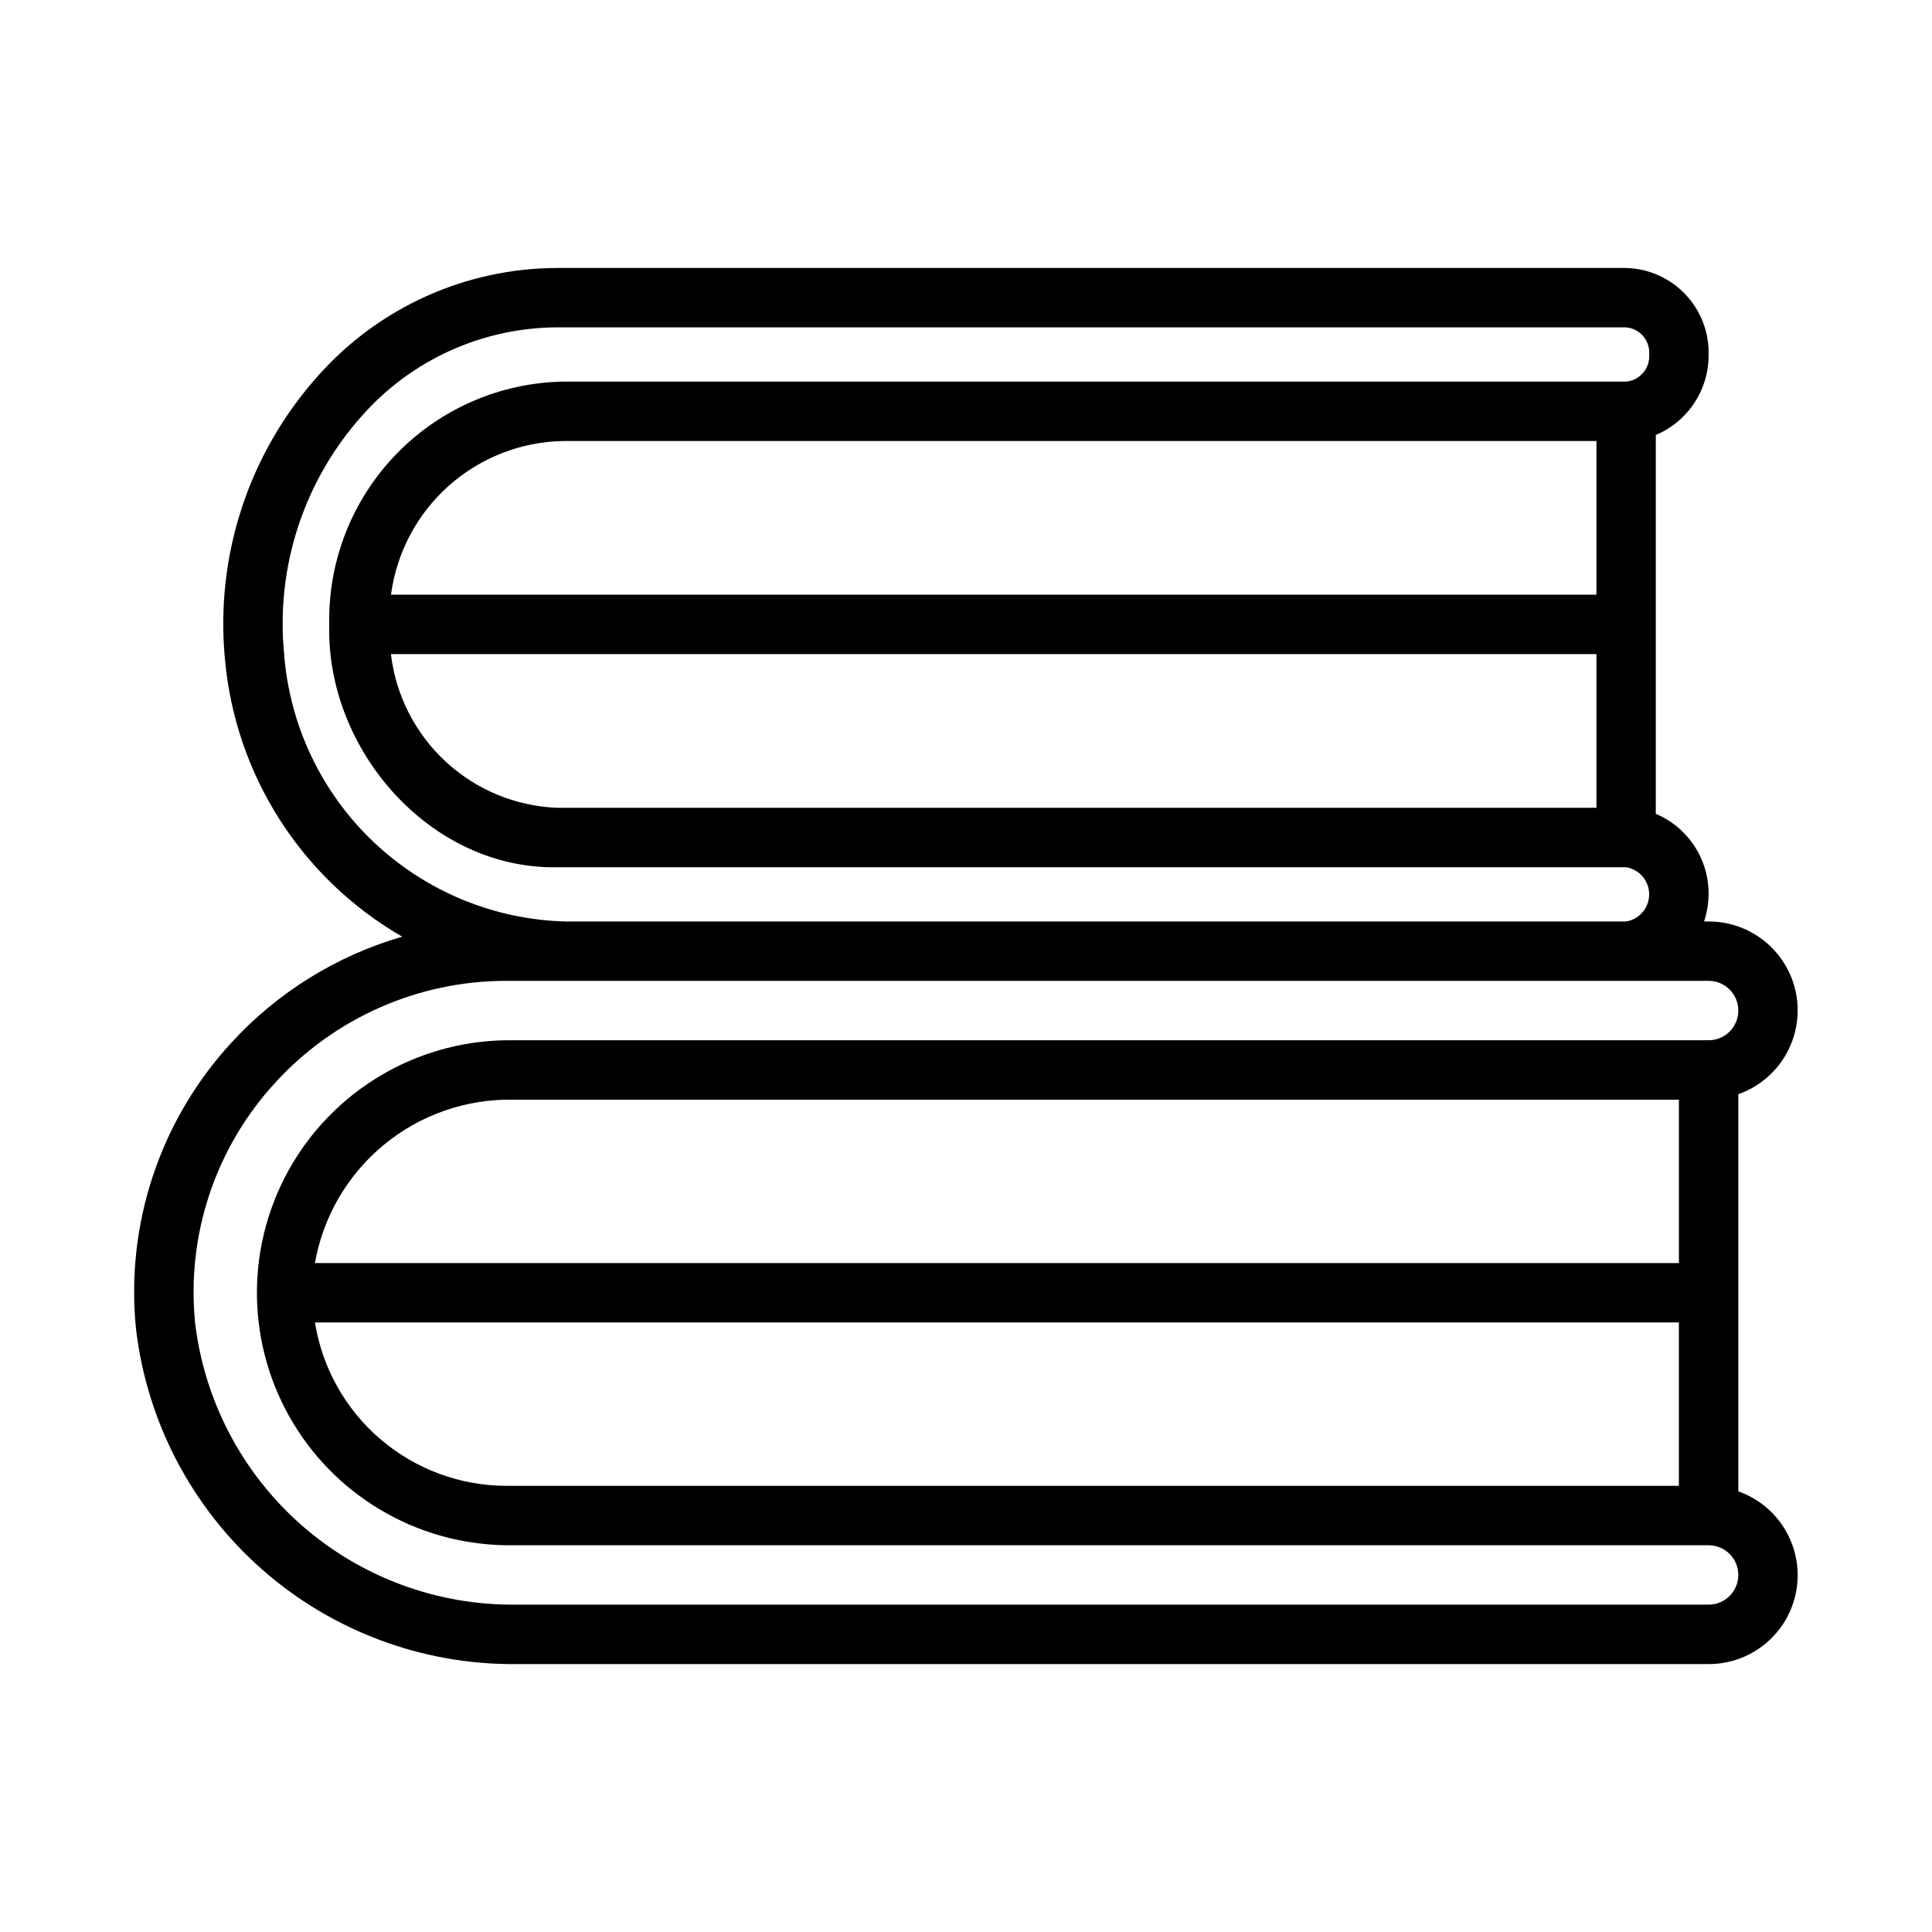
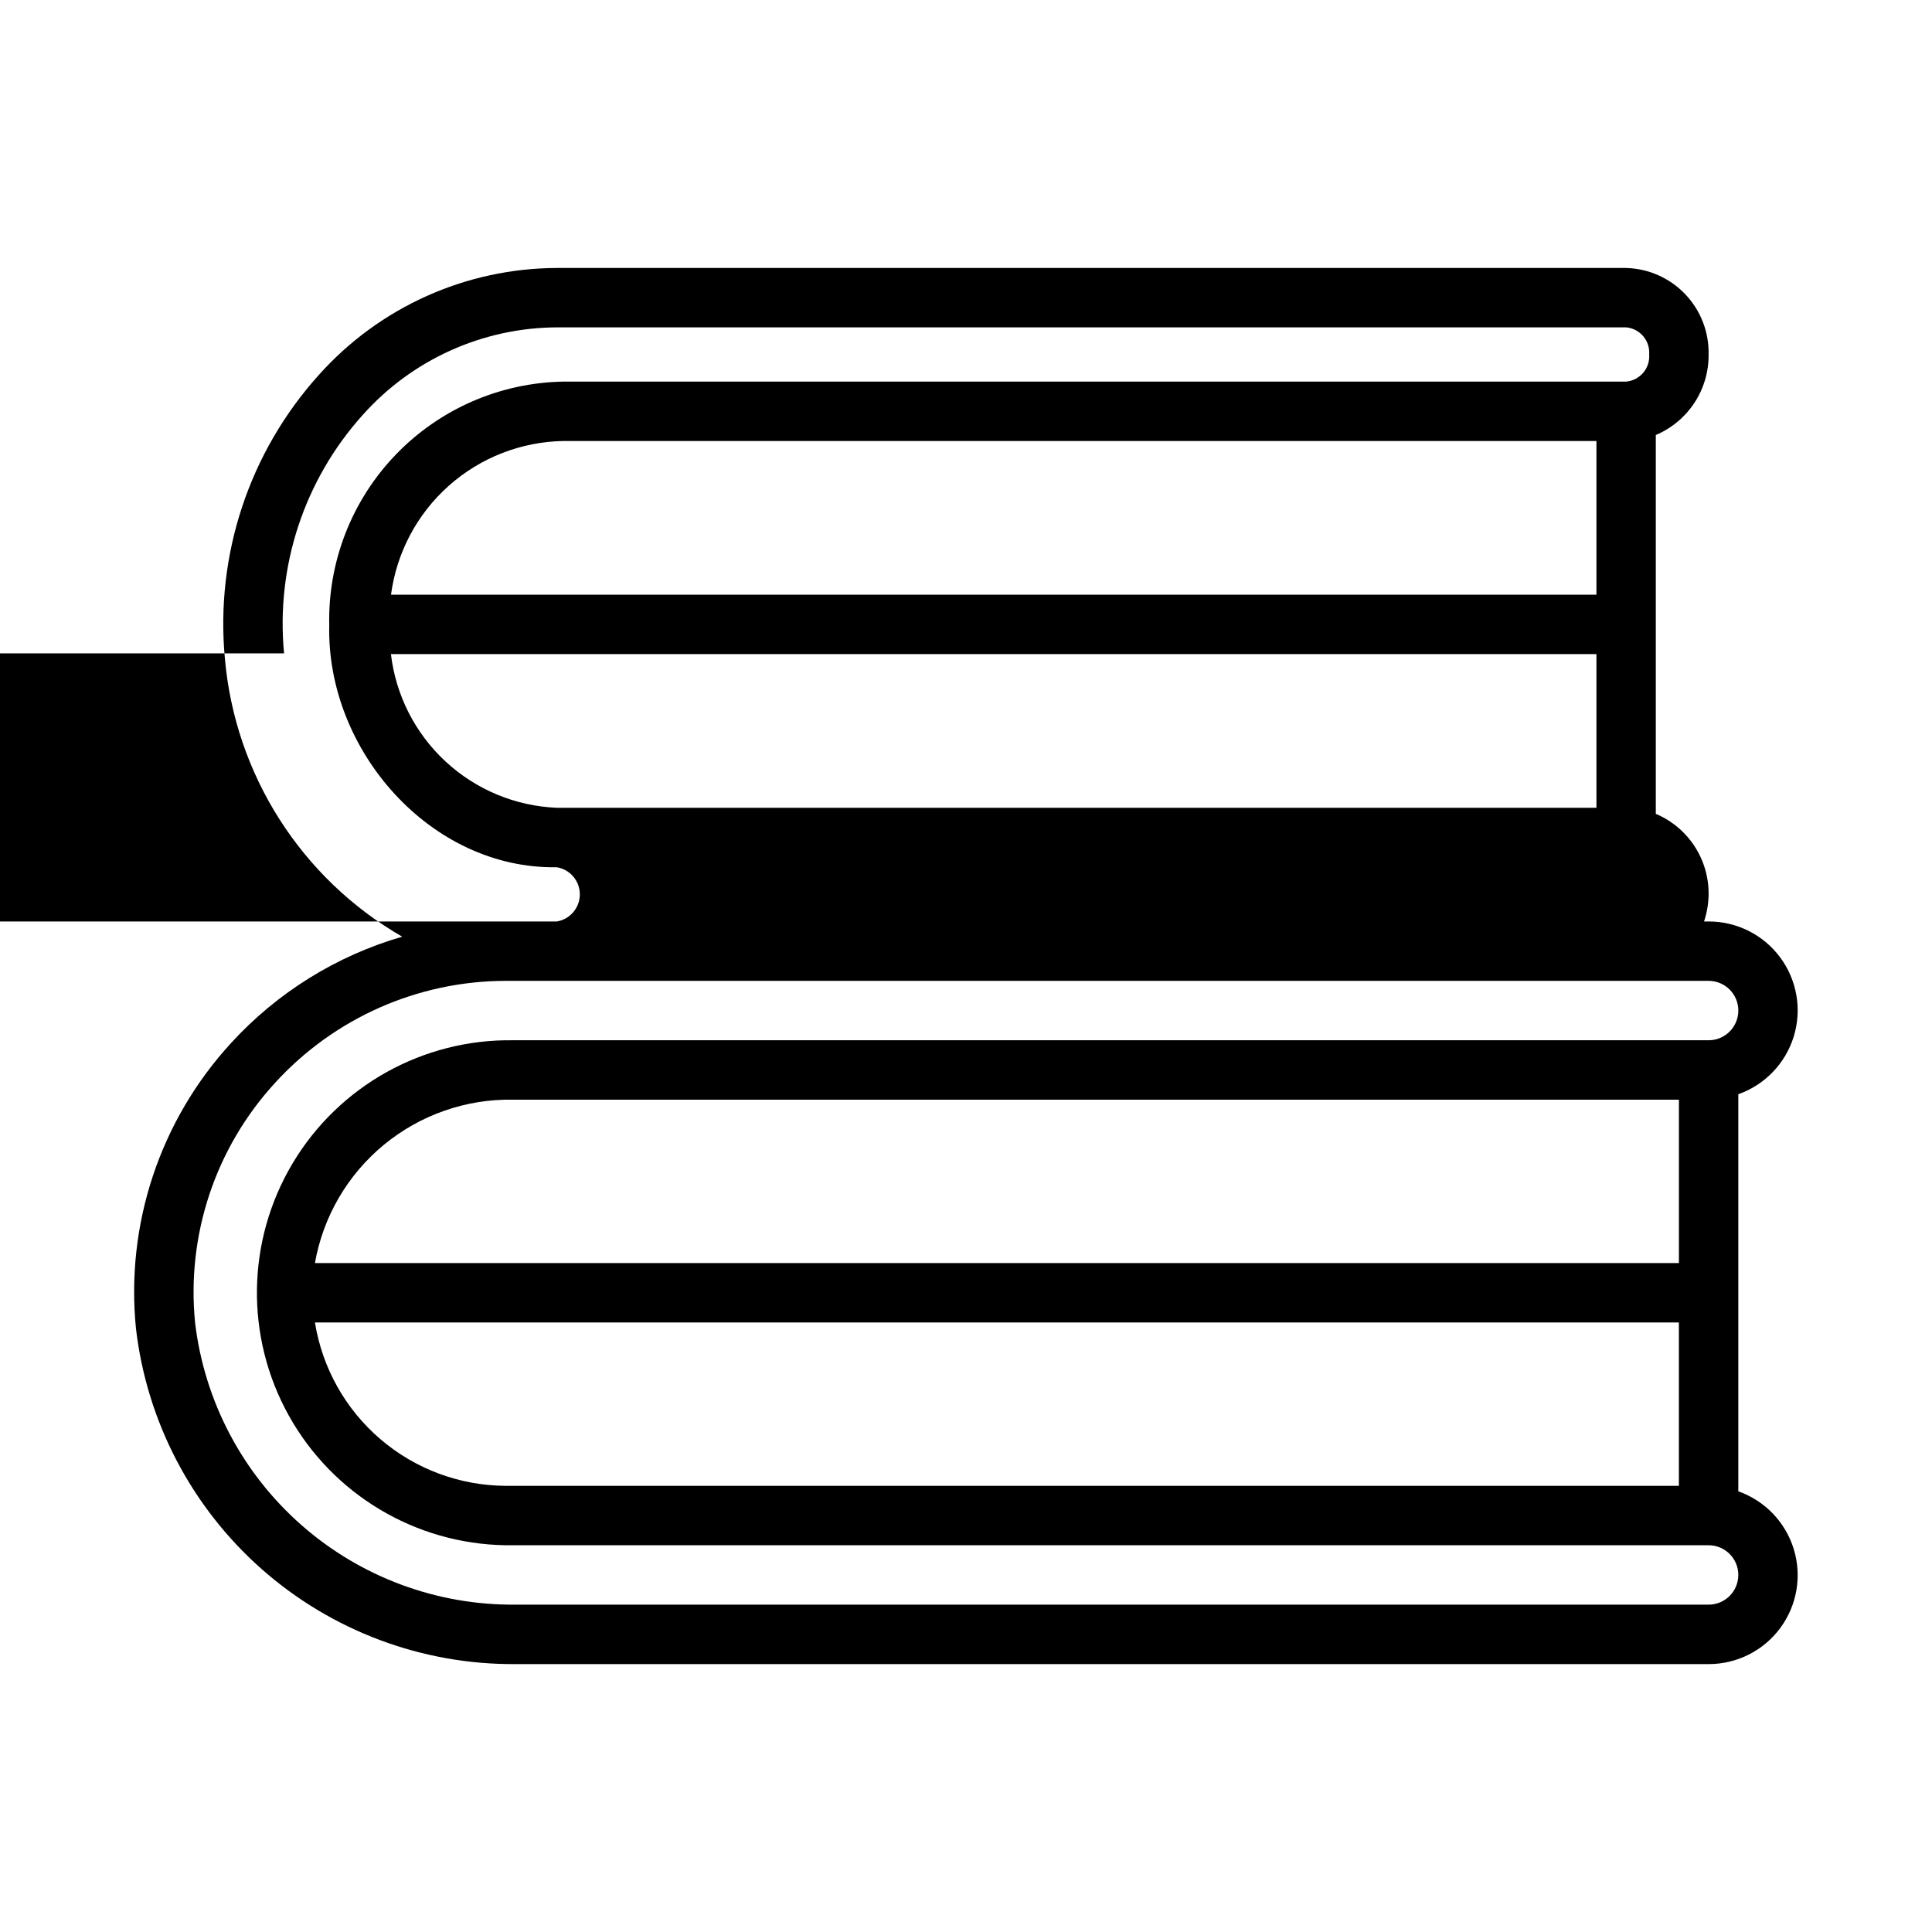
<svg xmlns="http://www.w3.org/2000/svg" fill="#000000" width="800px" height="800px" version="1.1" viewBox="144 144 512 512">
-   <path d="m604.67 539.21v-105.23c7.055-2.484 12.508-8.172 14.699-15.32 2.191-7.152 0.855-14.918-3.598-20.93-4.453-6.008-11.496-9.547-18.973-9.531h-1.207c0.77-2.32 1.176-4.746 1.207-7.188 0.043-4.543-1.262-8.996-3.754-12.793-2.488-3.801-6.055-6.773-10.238-8.539v-100.4c4.184-1.77 7.75-4.742 10.238-8.539 2.492-3.797 3.797-8.25 3.754-12.793 0.129-5.938-2.098-11.684-6.195-15.98-4.098-4.301-9.73-6.797-15.668-6.949h-283.39 0.004c-24.105 0.082-47.039 10.402-63.086 28.383-18.426 20.465-27.441 47.703-24.863 75.117 2.691 30.77 20.234 58.289 46.996 73.715-17.43 5.047-33.129 14.801-45.371 28.195-18.797 20.469-27.961 47.992-25.191 75.645 2.863 24.613 14.715 47.305 33.281 63.719 18.566 16.41 42.543 25.391 67.324 25.211h316.16c7.477 0.012 14.52-3.523 18.973-9.535 4.453-6.008 5.789-13.773 3.598-20.926s-7.644-12.84-14.699-15.324zm-326.69-1.449c-12.184-0.066-23.945-4.457-33.195-12.387-9.254-7.926-15.391-18.879-17.324-30.91h361.46v43.297zm310.95-59.039h-361.47c2.164-12.301 8.652-23.422 18.297-31.359 9.641-7.938 21.801-12.172 34.285-11.938h308.89zm-297.38-120.65c-10.973-0.453-21.422-4.805-29.477-12.27-8.055-7.465-13.188-17.555-14.473-28.457h319.47v40.73zm275.52-56.473h-319.45c1.477-11.145 6.91-21.391 15.309-28.863 8.395-7.477 19.199-11.688 30.441-11.867h273.7zm-347.79 15.547c-2.207-23.02 5.336-45.914 20.789-63.117 13.078-14.711 31.793-23.172 51.477-23.277h283.39-0.004c3.66 0.32 6.387 3.523 6.117 7.188 0.27 3.664-2.457 6.867-6.117 7.188h-281.57c-16.812 0.273-32.82 7.238-44.48 19.355-11.66 12.117-18.004 28.383-17.629 45.195-0.789 33.133 26.852 64.699 60.293 64.148h283.39-0.004c3.523 0.574 6.113 3.617 6.113 7.188 0 3.57-2.59 6.613-6.113 7.188h-281.03c-19.031-0.488-37.207-8.027-50.996-21.156-13.789-13.129-22.211-30.91-23.629-49.898zm377.52 252.1h-316.16c-20.867 0.203-41.078-7.301-56.75-21.082-15.672-13.777-25.711-32.855-28.184-53.574-2.328-23.242 5.367-46.371 21.152-63.582 15.672-17.203 37.855-27.027 61.125-27.074h318.82c4.348 0 7.871 3.523 7.871 7.871 0 4.348-3.523 7.875-7.871 7.875h-316.77c-23.902-0.367-46.188 12.047-58.461 32.566-12.27 20.52-12.66 46.023-1.027 66.91 11.637 20.887 33.531 33.98 57.434 34.348h318.82c4.348 0 7.871 3.523 7.871 7.871s-3.523 7.871-7.871 7.871z" />
+   <path d="m604.67 539.21v-105.23c7.055-2.484 12.508-8.172 14.699-15.32 2.191-7.152 0.855-14.918-3.598-20.93-4.453-6.008-11.496-9.547-18.973-9.531h-1.207c0.77-2.32 1.176-4.746 1.207-7.188 0.043-4.543-1.262-8.996-3.754-12.793-2.488-3.801-6.055-6.773-10.238-8.539v-100.4c4.184-1.77 7.75-4.742 10.238-8.539 2.492-3.797 3.797-8.25 3.754-12.793 0.129-5.938-2.098-11.684-6.195-15.98-4.098-4.301-9.73-6.797-15.668-6.949h-283.39 0.004c-24.105 0.082-47.039 10.402-63.086 28.383-18.426 20.465-27.441 47.703-24.863 75.117 2.691 30.77 20.234 58.289 46.996 73.715-17.43 5.047-33.129 14.801-45.371 28.195-18.797 20.469-27.961 47.992-25.191 75.645 2.863 24.613 14.715 47.305 33.281 63.719 18.566 16.41 42.543 25.391 67.324 25.211h316.16c7.477 0.012 14.52-3.523 18.973-9.535 4.453-6.008 5.789-13.773 3.598-20.926s-7.644-12.84-14.699-15.324zm-326.69-1.449c-12.184-0.066-23.945-4.457-33.195-12.387-9.254-7.926-15.391-18.879-17.324-30.91h361.46v43.297zm310.95-59.039h-361.47c2.164-12.301 8.652-23.422 18.297-31.359 9.641-7.938 21.801-12.172 34.285-11.938h308.89zm-297.38-120.65c-10.973-0.453-21.422-4.805-29.477-12.27-8.055-7.465-13.188-17.555-14.473-28.457h319.47v40.73zm275.52-56.473h-319.45c1.477-11.145 6.91-21.391 15.309-28.863 8.395-7.477 19.199-11.688 30.441-11.867h273.7zm-347.79 15.547c-2.207-23.02 5.336-45.914 20.789-63.117 13.078-14.711 31.793-23.172 51.477-23.277h283.39-0.004c3.66 0.32 6.387 3.523 6.117 7.188 0.27 3.664-2.457 6.867-6.117 7.188h-281.57c-16.812 0.273-32.82 7.238-44.48 19.355-11.66 12.117-18.004 28.383-17.629 45.195-0.789 33.133 26.852 64.699 60.293 64.148c3.523 0.574 6.113 3.617 6.113 7.188 0 3.57-2.59 6.613-6.113 7.188h-281.03c-19.031-0.488-37.207-8.027-50.996-21.156-13.789-13.129-22.211-30.91-23.629-49.898zm377.52 252.1h-316.16c-20.867 0.203-41.078-7.301-56.75-21.082-15.672-13.777-25.711-32.855-28.184-53.574-2.328-23.242 5.367-46.371 21.152-63.582 15.672-17.203 37.855-27.027 61.125-27.074h318.82c4.348 0 7.871 3.523 7.871 7.871 0 4.348-3.523 7.875-7.871 7.875h-316.77c-23.902-0.367-46.188 12.047-58.461 32.566-12.27 20.52-12.66 46.023-1.027 66.91 11.637 20.887 33.531 33.98 57.434 34.348h318.82c4.348 0 7.871 3.523 7.871 7.871s-3.523 7.871-7.871 7.871z" />
</svg>